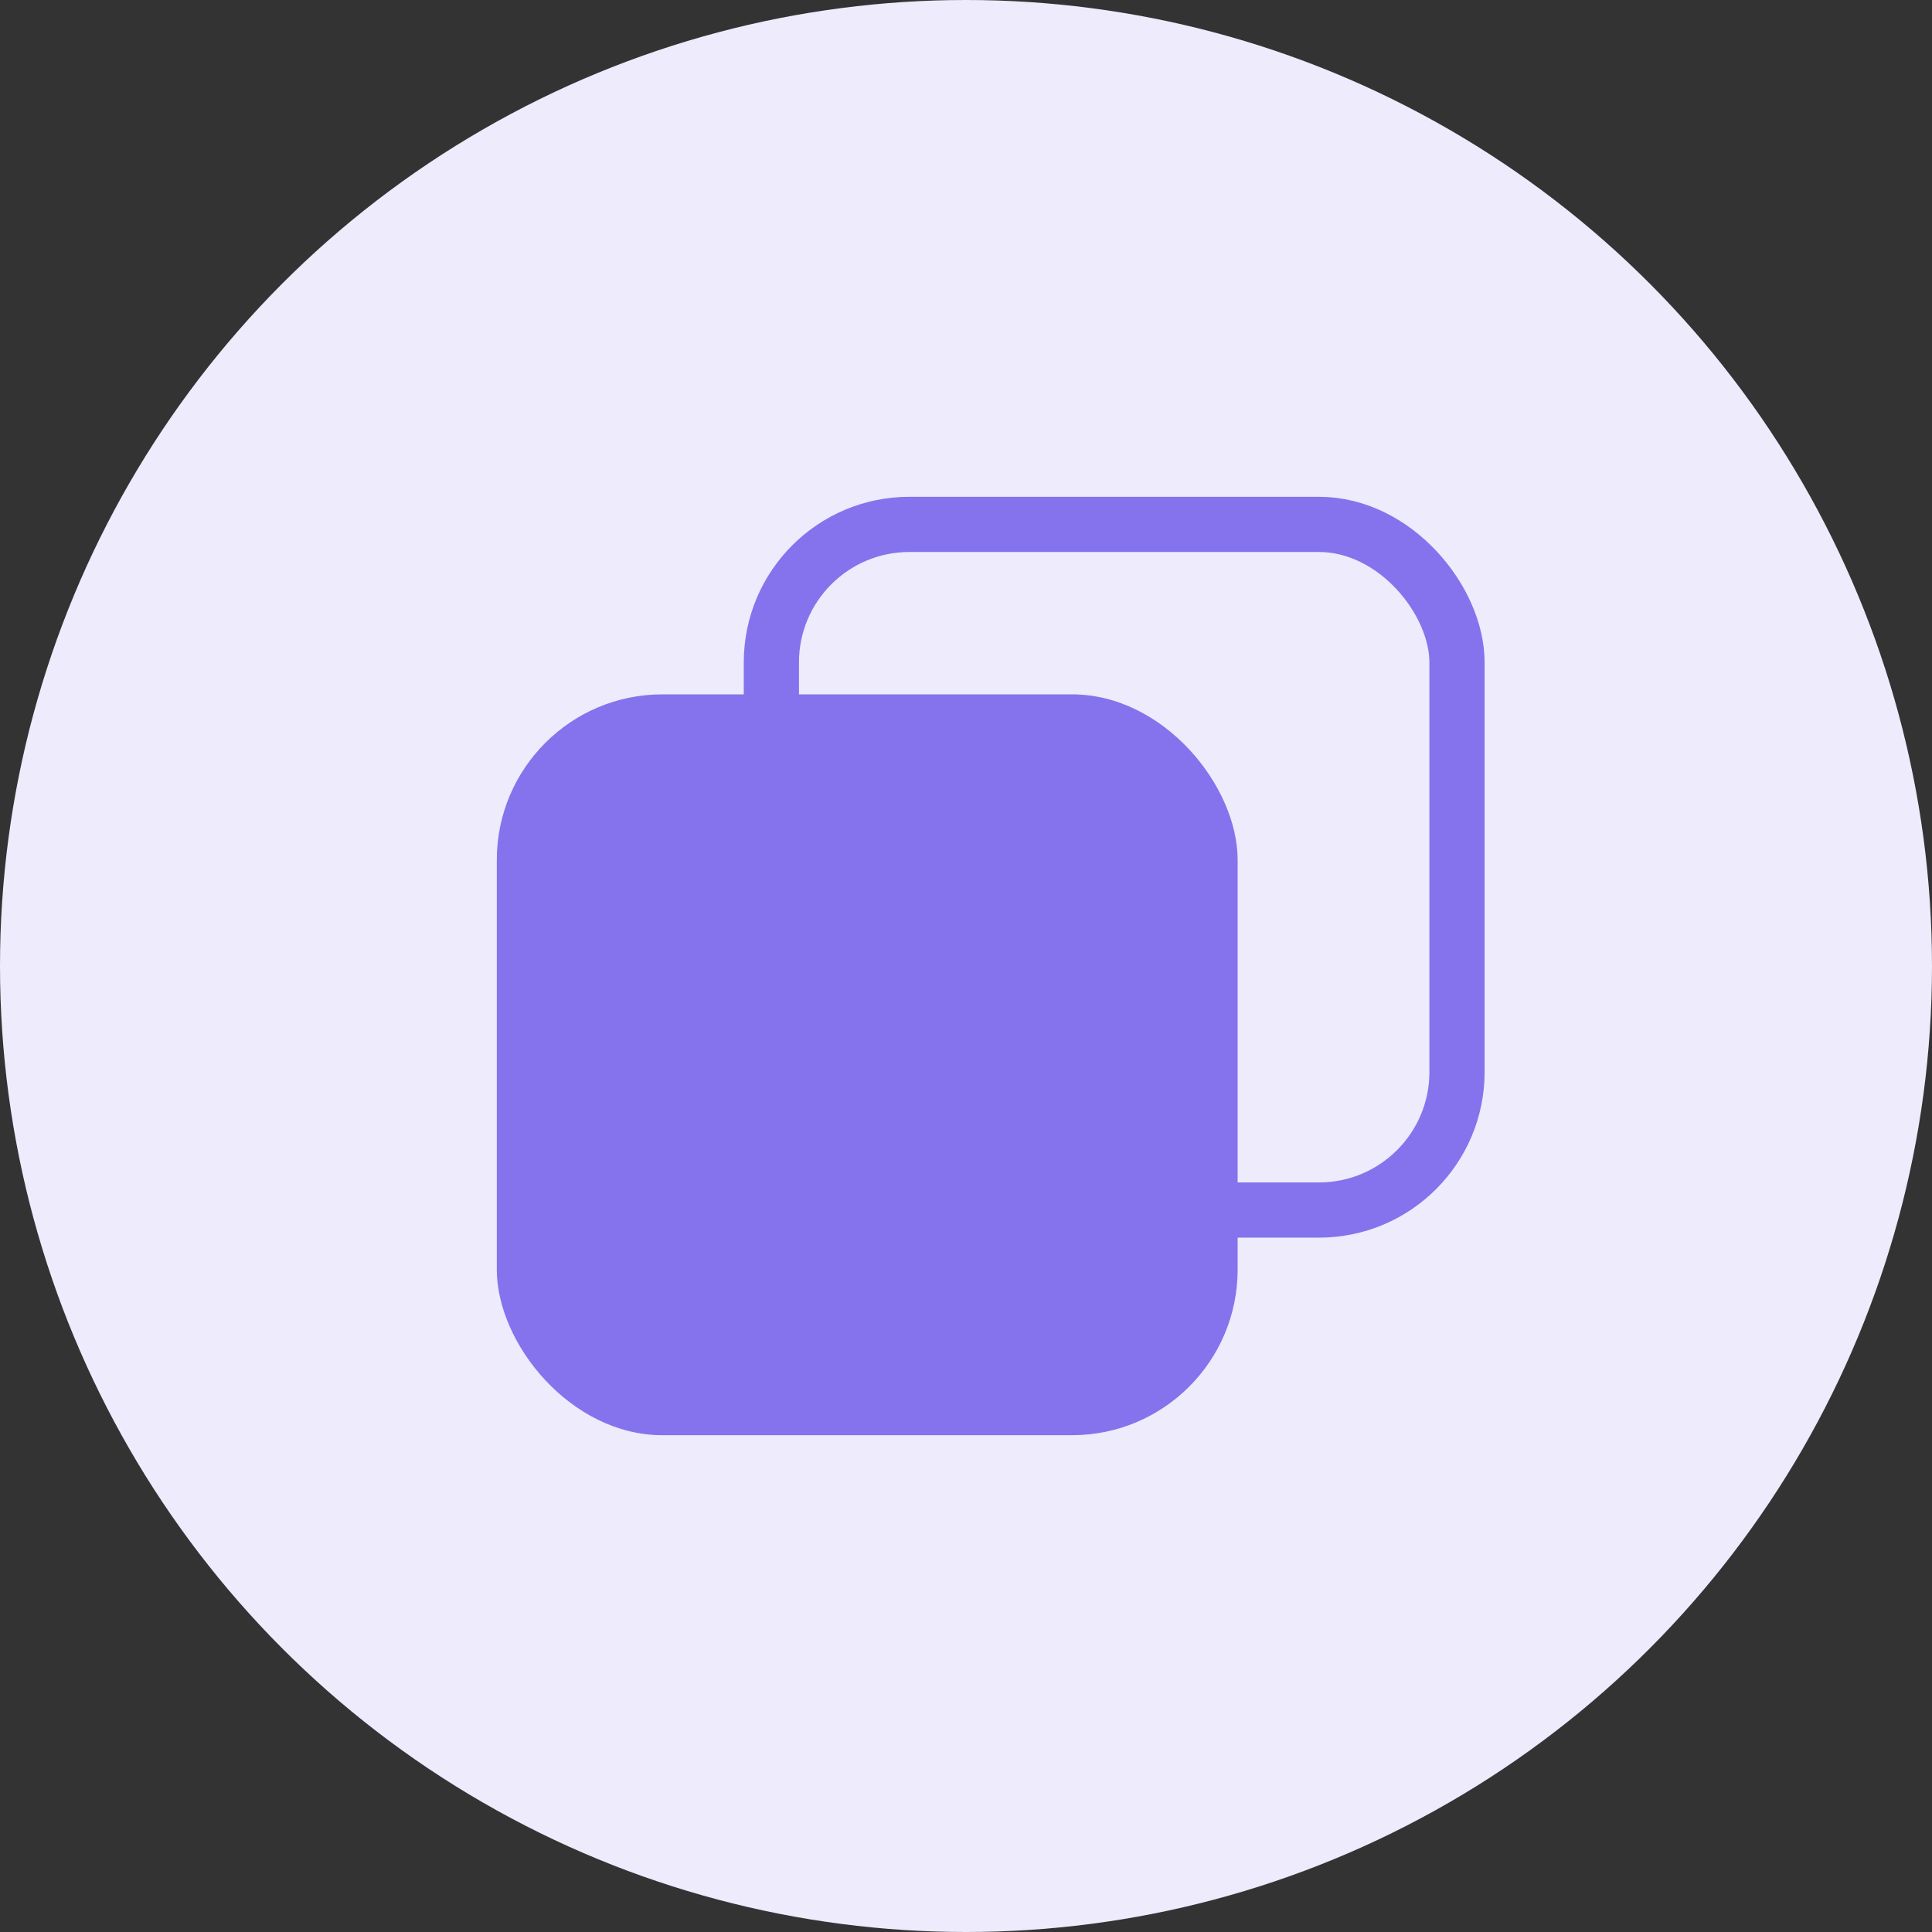
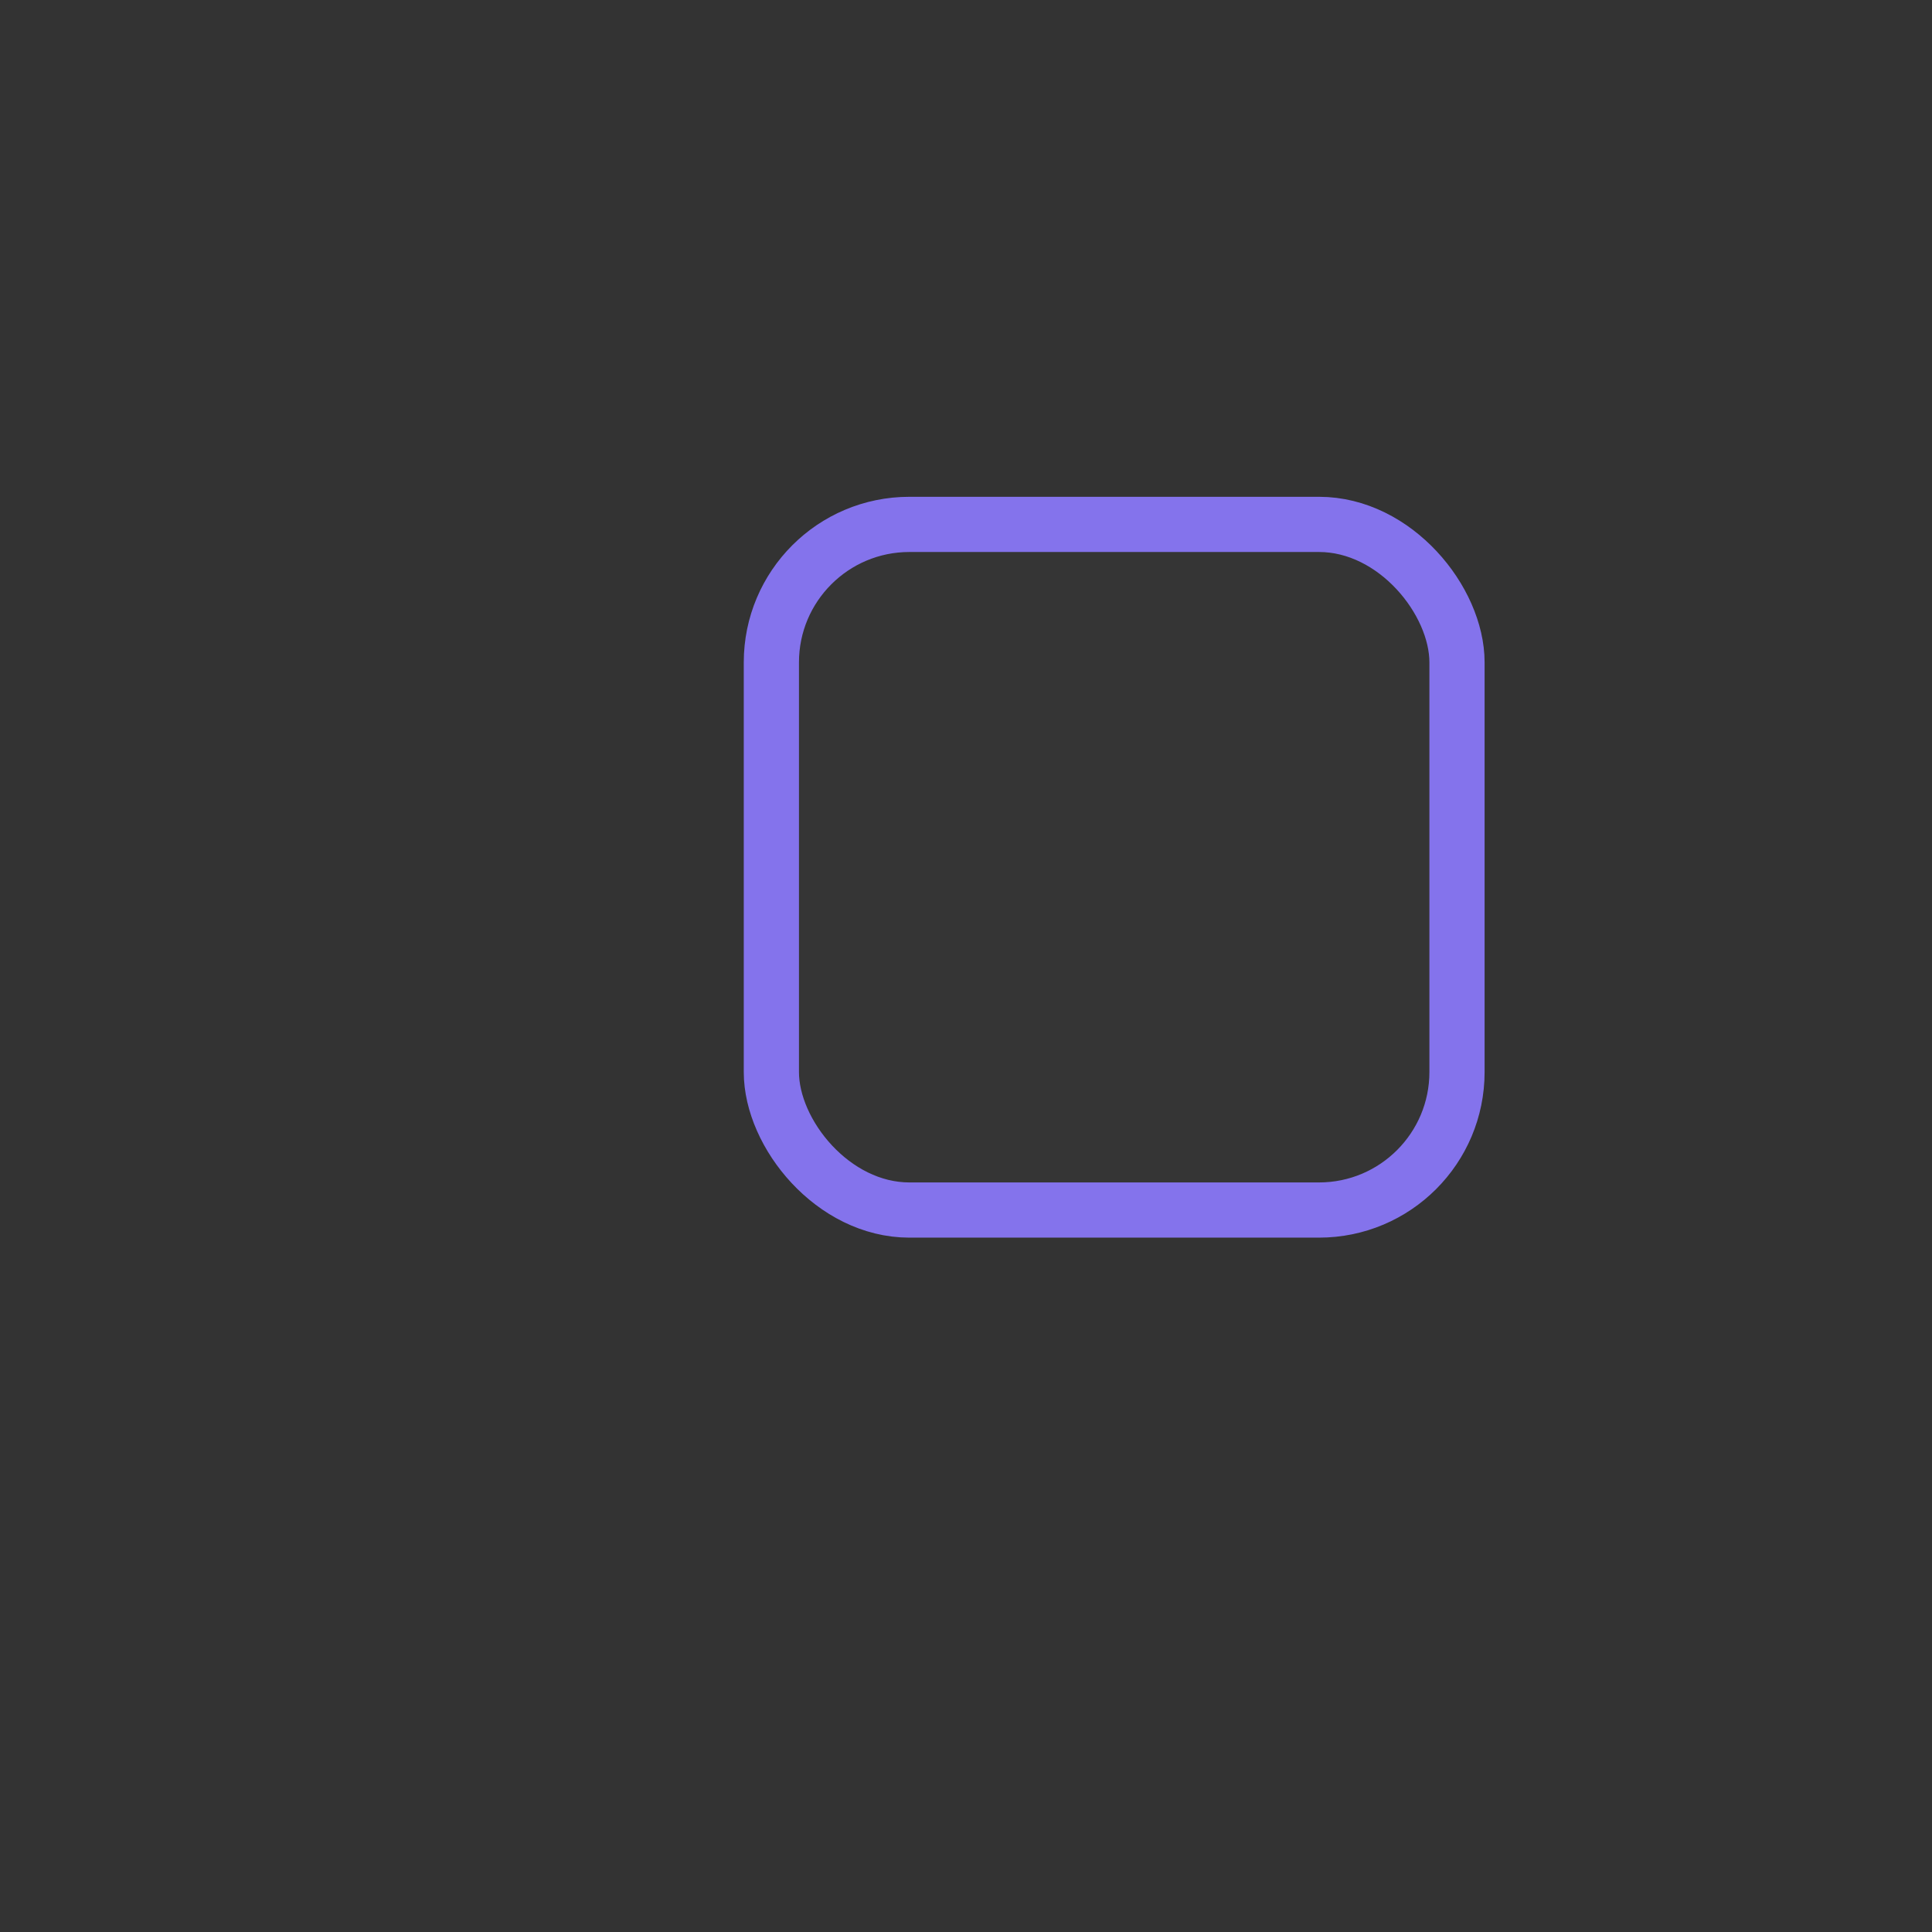
<svg xmlns="http://www.w3.org/2000/svg" width="35" height="35" viewBox="0 0 35 35" fill="none">
  <rect x="0" y="0" width="35" height="35" fill="#333333" stroke="none" />
-   <circle cx="17.5" cy="17.5" r="17.5" fill="#EDEBFC" />
  <rect x="13.974" y="9.5" width="12.421" height="12.421" rx="2.5" fill="white" fill-opacity="0.01" stroke="#8473EC" />
-   <rect x="9" y="12.579" width="13.421" height="13.421" rx="3" fill="#8473EC" />
</svg>